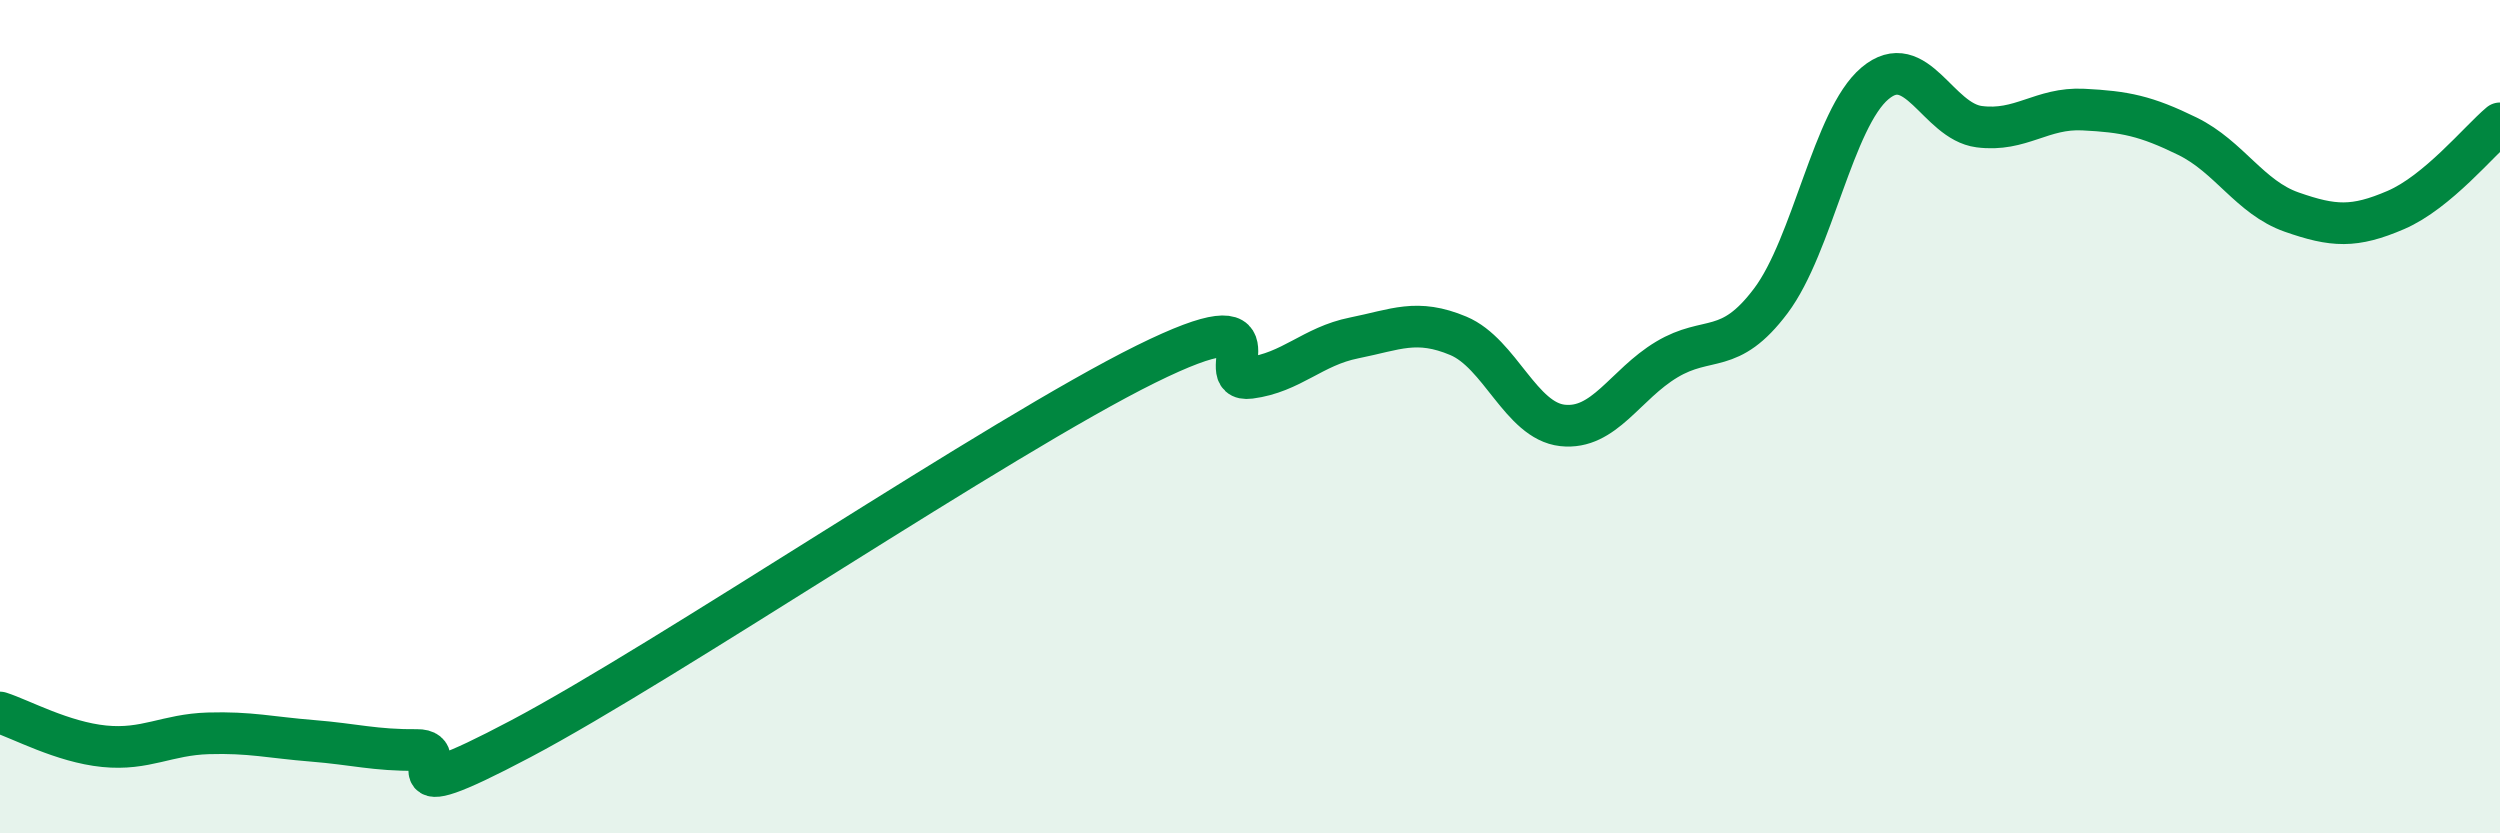
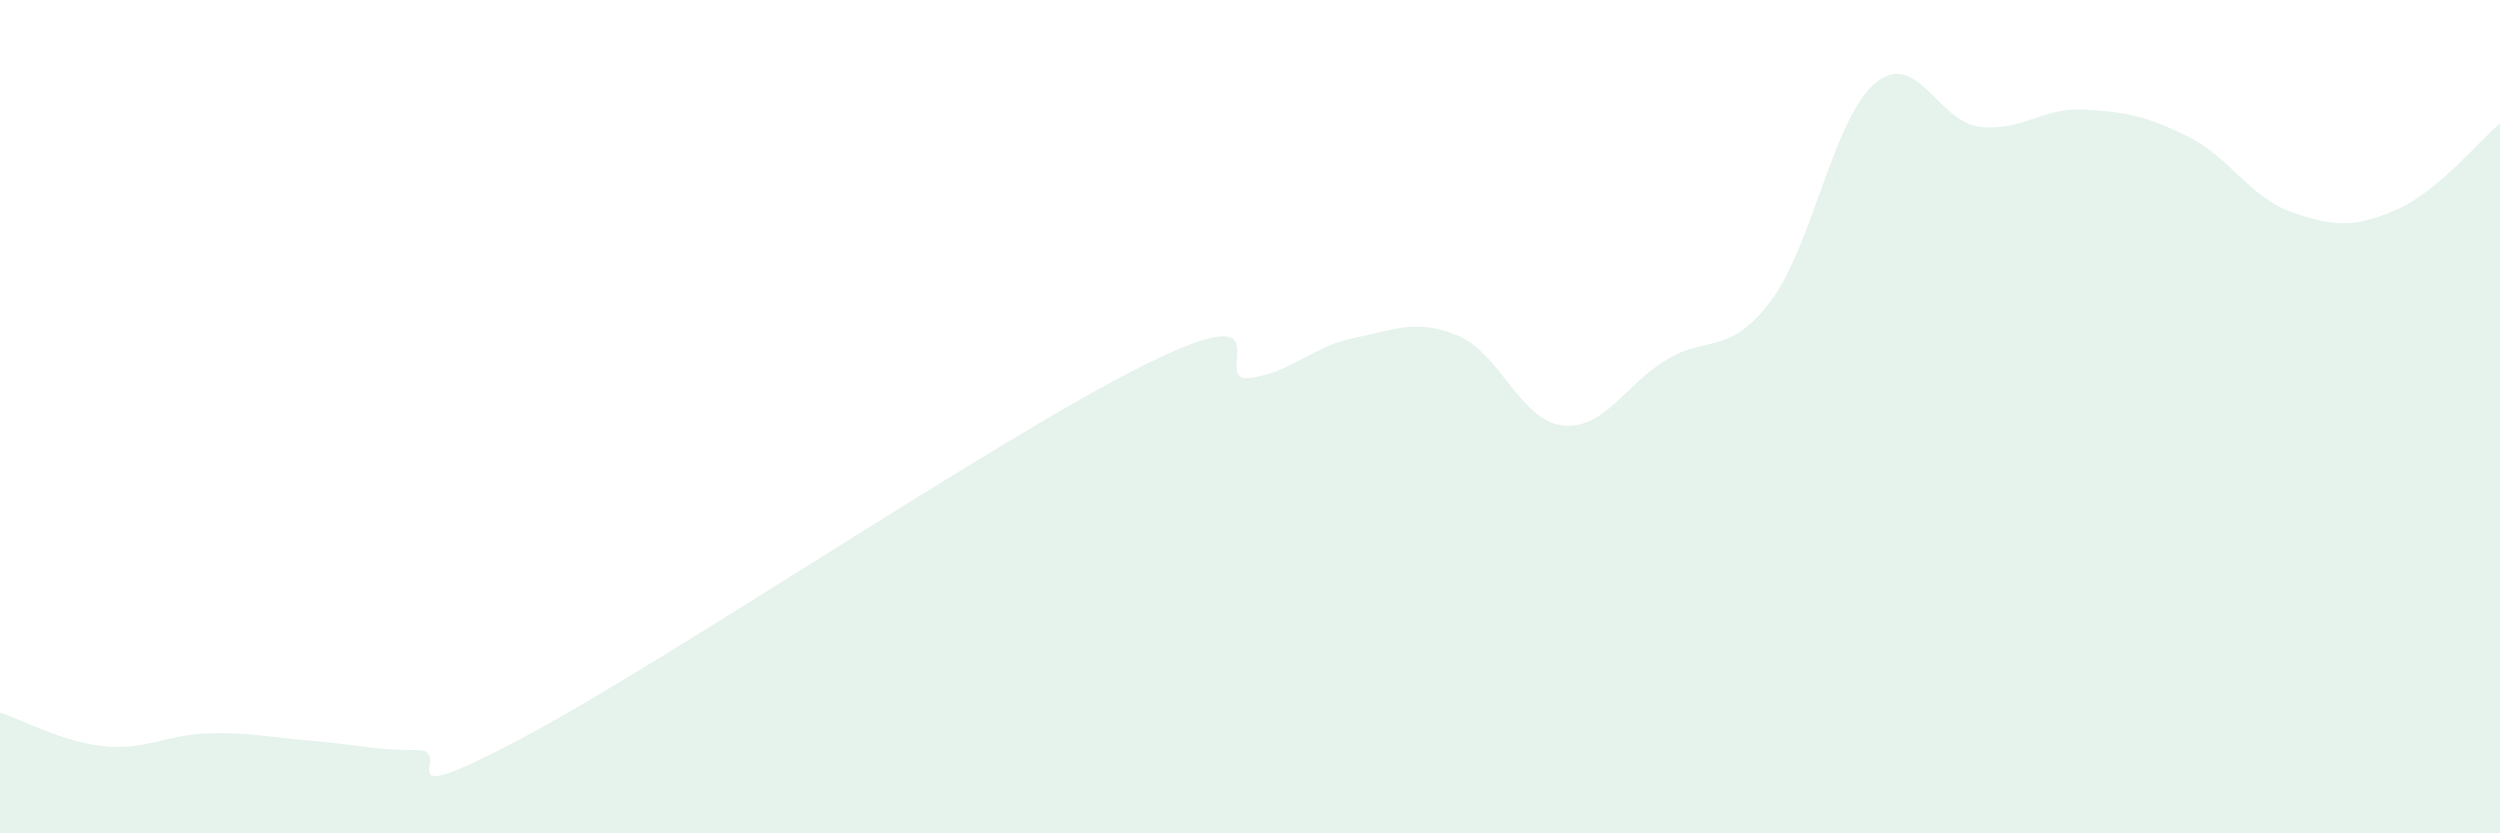
<svg xmlns="http://www.w3.org/2000/svg" width="60" height="20" viewBox="0 0 60 20">
  <path d="M 0,17.1 C 0.5,17.26 1.5,17.81 2.5,17.91 C 3.5,18.01 4,17.63 5,17.6 C 6,17.57 6.5,17.7 7.5,17.78 C 8.5,17.86 9,18.01 10,18 C 11,17.99 9,19.58 12.5,17.73 C 16,15.88 24,10.47 27.5,8.74 C 31,7.01 29,9.2 30,9.07 C 31,8.94 31.5,8.31 32.5,8.11 C 33.5,7.91 34,7.64 35,8.06 C 36,8.48 36.5,10.1 37.5,10.21 C 38.5,10.32 39,9.23 40,8.63 C 41,8.03 41.5,8.55 42.5,7.22 C 43.5,5.89 44,2.84 45,2 C 46,1.16 46.5,2.91 47.5,3.04 C 48.5,3.17 49,2.58 50,2.63 C 51,2.68 51.5,2.78 52.5,3.27 C 53.5,3.76 54,4.74 55,5.09 C 56,5.44 56.5,5.47 57.5,5.04 C 58.5,4.61 59.5,3.38 60,2.96L60 20L0 20Z" fill="#008740" opacity="0.1" stroke-linecap="round" stroke-linejoin="round" />
-   <path d="M 0,17.1 C 0.5,17.26 1.5,17.81 2.5,17.91 C 3.5,18.01 4,17.63 5,17.6 C 6,17.57 6.5,17.7 7.5,17.78 C 8.5,17.86 9,18.01 10,18 C 11,17.99 9,19.58 12.5,17.73 C 16,15.88 24,10.47 27.5,8.74 C 31,7.01 29,9.2 30,9.07 C 31,8.94 31.5,8.31 32.5,8.11 C 33.5,7.91 34,7.64 35,8.06 C 36,8.48 36.5,10.1 37.5,10.21 C 38.5,10.32 39,9.23 40,8.63 C 41,8.03 41.5,8.55 42.5,7.22 C 43.5,5.89 44,2.84 45,2 C 46,1.16 46.5,2.91 47.5,3.04 C 48.5,3.17 49,2.58 50,2.63 C 51,2.68 51.5,2.78 52.5,3.27 C 53.5,3.76 54,4.74 55,5.09 C 56,5.44 56.5,5.47 57.5,5.04 C 58.5,4.61 59.5,3.38 60,2.96" stroke="#008740" stroke-width="1" fill="none" stroke-linecap="round" stroke-linejoin="round" />
</svg>